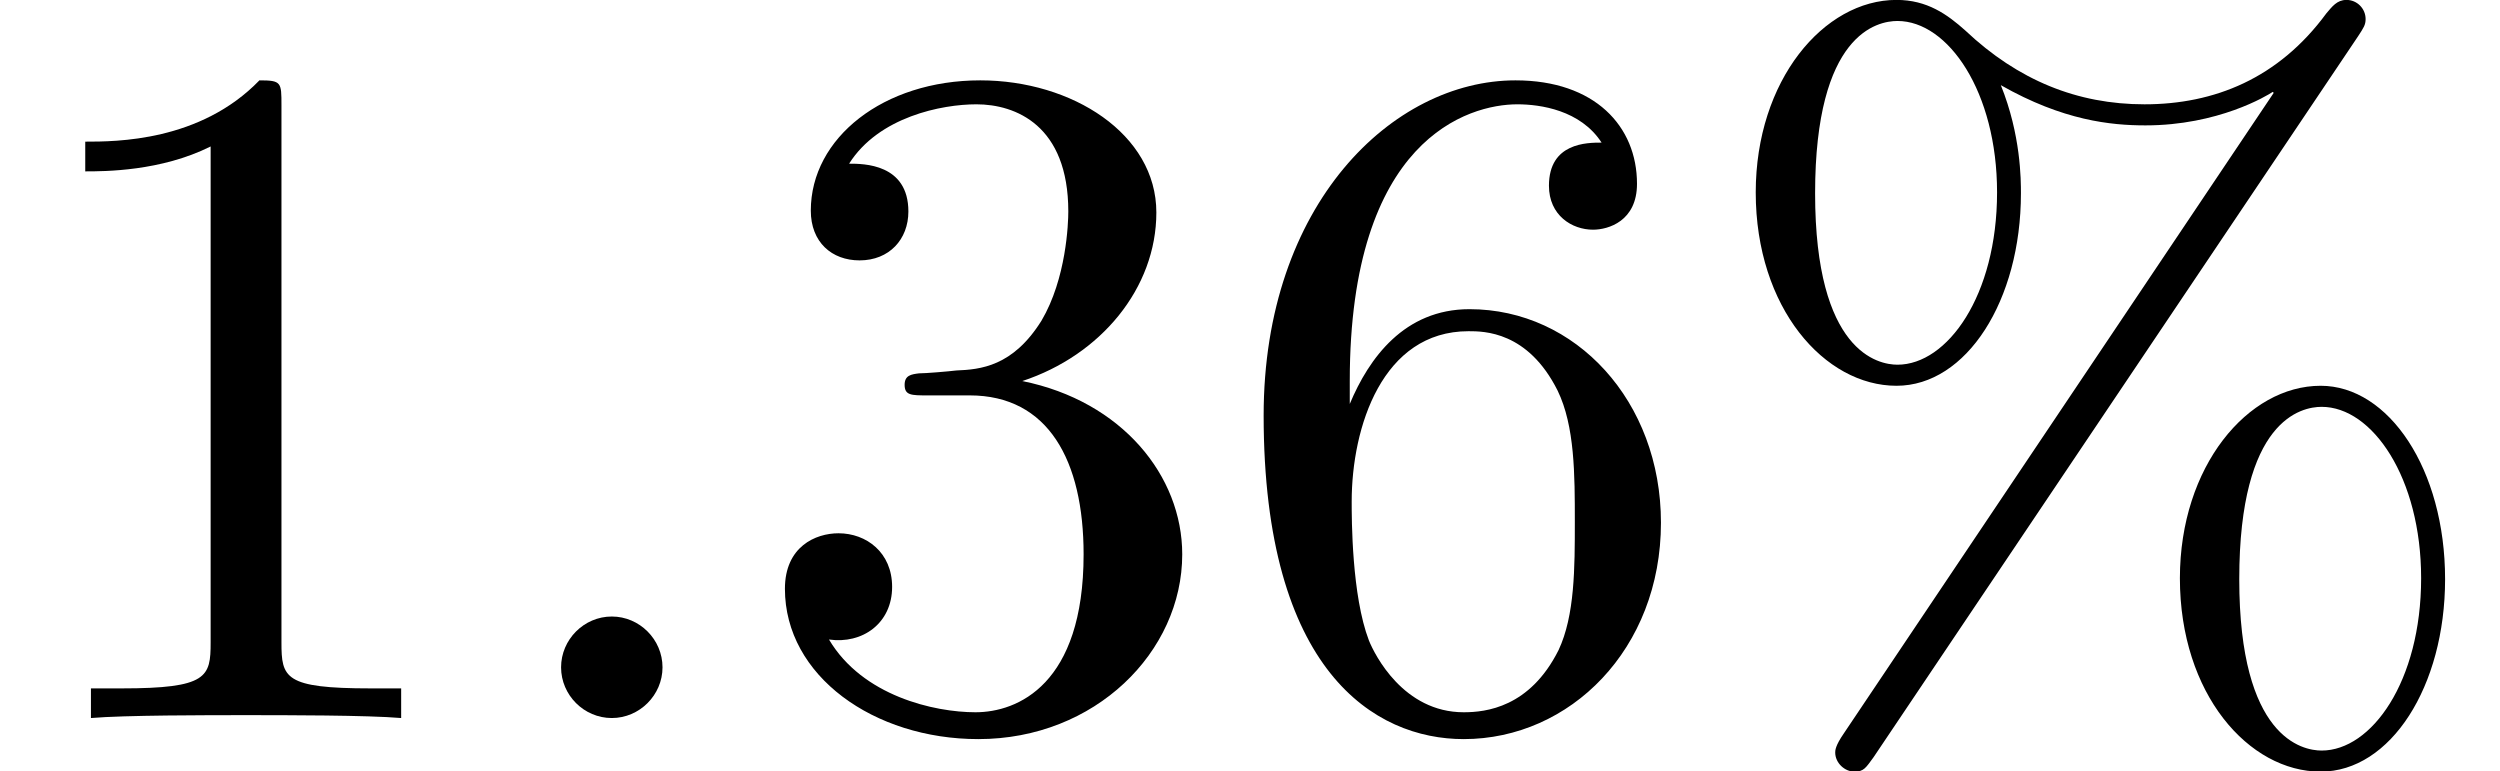
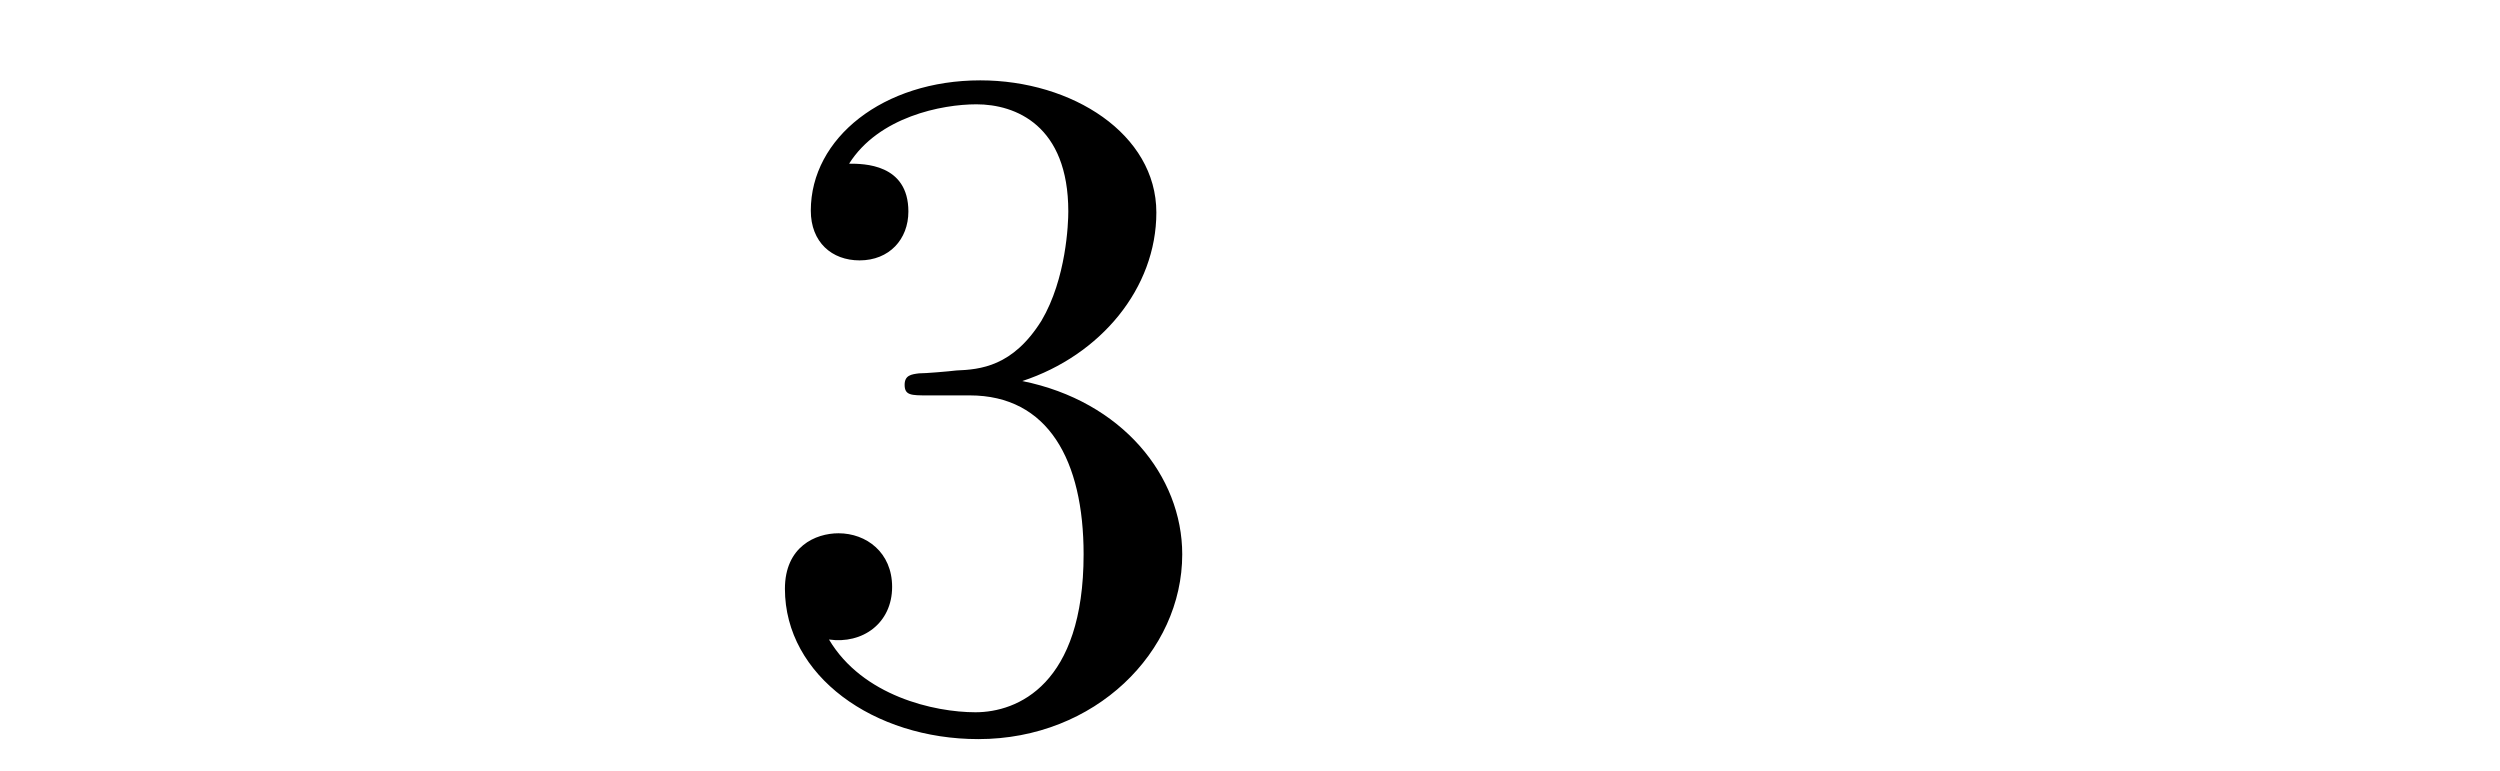
<svg xmlns="http://www.w3.org/2000/svg" xmlns:xlink="http://www.w3.org/1999/xlink" height="8.821pt" version="1.1" viewBox="71 60.788 28.592 8.821" width="28.592pt">
  <defs>
-     <path d="M7.501 -7.796C7.566 -7.895 7.588 -7.928 7.588 -7.994C7.588 -8.114 7.49 -8.213 7.369 -8.213C7.26 -8.213 7.205 -8.136 7.139 -8.059C6.592 -7.315 5.858 -7.019 5.059 -7.019C4.292 -7.019 3.614 -7.293 3.011 -7.862C2.803 -8.048 2.573 -8.213 2.223 -8.213C1.391 -8.213 0.613 -7.293 0.613 -6.012C0.613 -4.687 1.402 -3.8 2.223 -3.8C3.022 -3.8 3.646 -4.774 3.646 -6.001C3.646 -6.154 3.646 -6.669 3.416 -7.238C4.128 -6.833 4.676 -6.778 5.07 -6.778C5.902 -6.778 6.46 -7.117 6.526 -7.161L6.537 -7.15L1.621 0.175C1.522 0.318 1.522 0.372 1.522 0.394C1.522 0.515 1.632 0.613 1.741 0.613S1.872 0.569 1.96 0.449L7.501 -7.796ZM2.234 -4.041C2.015 -4.041 1.292 -4.183 1.292 -6.001C1.292 -7.829 2.004 -7.972 2.234 -7.972C2.814 -7.972 3.373 -7.161 3.373 -6.012C3.373 -4.829 2.803 -4.041 2.234 -4.041ZM7.085 0.372C6.866 0.372 6.143 0.23 6.143 -1.588C6.143 -3.416 6.855 -3.559 7.085 -3.559C7.665 -3.559 8.223 -2.748 8.223 -1.599C8.223 -0.416 7.654 0.372 7.085 0.372ZM8.497 -1.588C8.497 -2.847 7.851 -3.8 7.074 -3.8C6.242 -3.8 5.464 -2.88 5.464 -1.599C5.464 -0.274 6.252 0.613 7.074 0.613C7.873 0.613 8.497 -0.361 8.497 -1.588Z" id="g1-37" />
-     <path d="M3.219 -7.008C3.219 -7.271 3.219 -7.293 2.967 -7.293C2.289 -6.592 1.325 -6.592 0.975 -6.592V-6.252C1.194 -6.252 1.84 -6.252 2.409 -6.537V-0.865C2.409 -0.471 2.376 -0.339 1.391 -0.339H1.04V0C1.423 -0.033 2.376 -0.033 2.814 -0.033S4.205 -0.033 4.588 0V-0.339H4.238C3.252 -0.339 3.219 -0.46 3.219 -0.865V-7.008Z" id="g1-49" />
    <path d="M3.175 -3.854C4.073 -4.15 4.708 -4.917 4.708 -5.782C4.708 -6.679 3.745 -7.293 2.694 -7.293C1.588 -7.293 0.756 -6.636 0.756 -5.803C0.756 -5.442 0.996 -5.234 1.314 -5.234C1.653 -5.234 1.872 -5.475 1.872 -5.793C1.872 -6.34 1.358 -6.34 1.194 -6.34C1.533 -6.877 2.256 -7.019 2.65 -7.019C3.099 -7.019 3.701 -6.778 3.701 -5.793C3.701 -5.661 3.679 -5.026 3.394 -4.544C3.066 -4.019 2.694 -3.986 2.42 -3.975C2.332 -3.964 2.07 -3.942 1.993 -3.942C1.905 -3.931 1.829 -3.92 1.829 -3.811C1.829 -3.69 1.905 -3.69 2.091 -3.69H2.573C3.471 -3.69 3.876 -2.946 3.876 -1.872C3.876 -0.383 3.121 -0.066 2.639 -0.066C2.168 -0.066 1.347 -0.252 0.964 -0.898C1.347 -0.843 1.686 -1.084 1.686 -1.5C1.686 -1.894 1.391 -2.113 1.073 -2.113C0.81 -2.113 0.46 -1.96 0.46 -1.478C0.46 -0.482 1.478 0.241 2.672 0.241C4.008 0.241 5.004 -0.756 5.004 -1.872C5.004 -2.77 4.314 -3.624 3.175 -3.854Z" id="g1-51" />
-     <path d="M1.445 -3.592V-3.854C1.445 -6.625 2.803 -7.019 3.362 -7.019C3.624 -7.019 4.084 -6.953 4.325 -6.581C4.161 -6.581 3.723 -6.581 3.723 -6.088C3.723 -5.749 3.986 -5.585 4.227 -5.585C4.402 -5.585 4.73 -5.683 4.73 -6.11C4.73 -6.767 4.249 -7.293 3.34 -7.293C1.938 -7.293 0.46 -5.88 0.46 -3.46C0.46 -0.537 1.73 0.241 2.748 0.241C3.964 0.241 5.004 -0.788 5.004 -2.234C5.004 -3.624 4.03 -4.676 2.814 -4.676C2.07 -4.676 1.664 -4.117 1.445 -3.592ZM2.748 -0.066C2.059 -0.066 1.73 -0.723 1.664 -0.887C1.467 -1.402 1.467 -2.278 1.467 -2.475C1.467 -3.329 1.818 -4.424 2.803 -4.424C2.978 -4.424 3.482 -4.424 3.822 -3.745C4.019 -3.34 4.019 -2.781 4.019 -2.245C4.019 -1.719 4.019 -1.172 3.833 -0.777C3.504 -0.12 3 -0.066 2.748 -0.066Z" id="g1-54" />
-     <path d="M2.102 -0.58C2.102 -0.898 1.84 -1.161 1.522 -1.161S0.942 -0.898 0.942 -0.58S1.204 0 1.522 0S2.102 -0.263 2.102 -0.58Z" id="g0-58" />
  </defs>
  <g id="page1">
    <use x="71" xlink:href="#g1-49" y="69" />
    <use x="76.475" xlink:href="#g0-58" y="69" />
    <use x="79.517" xlink:href="#g1-51" y="69" />
    <use x="84.992" xlink:href="#g1-54" y="69" />
    <use x="90.467" xlink:href="#g1-37" y="69" />
  </g>
</svg>